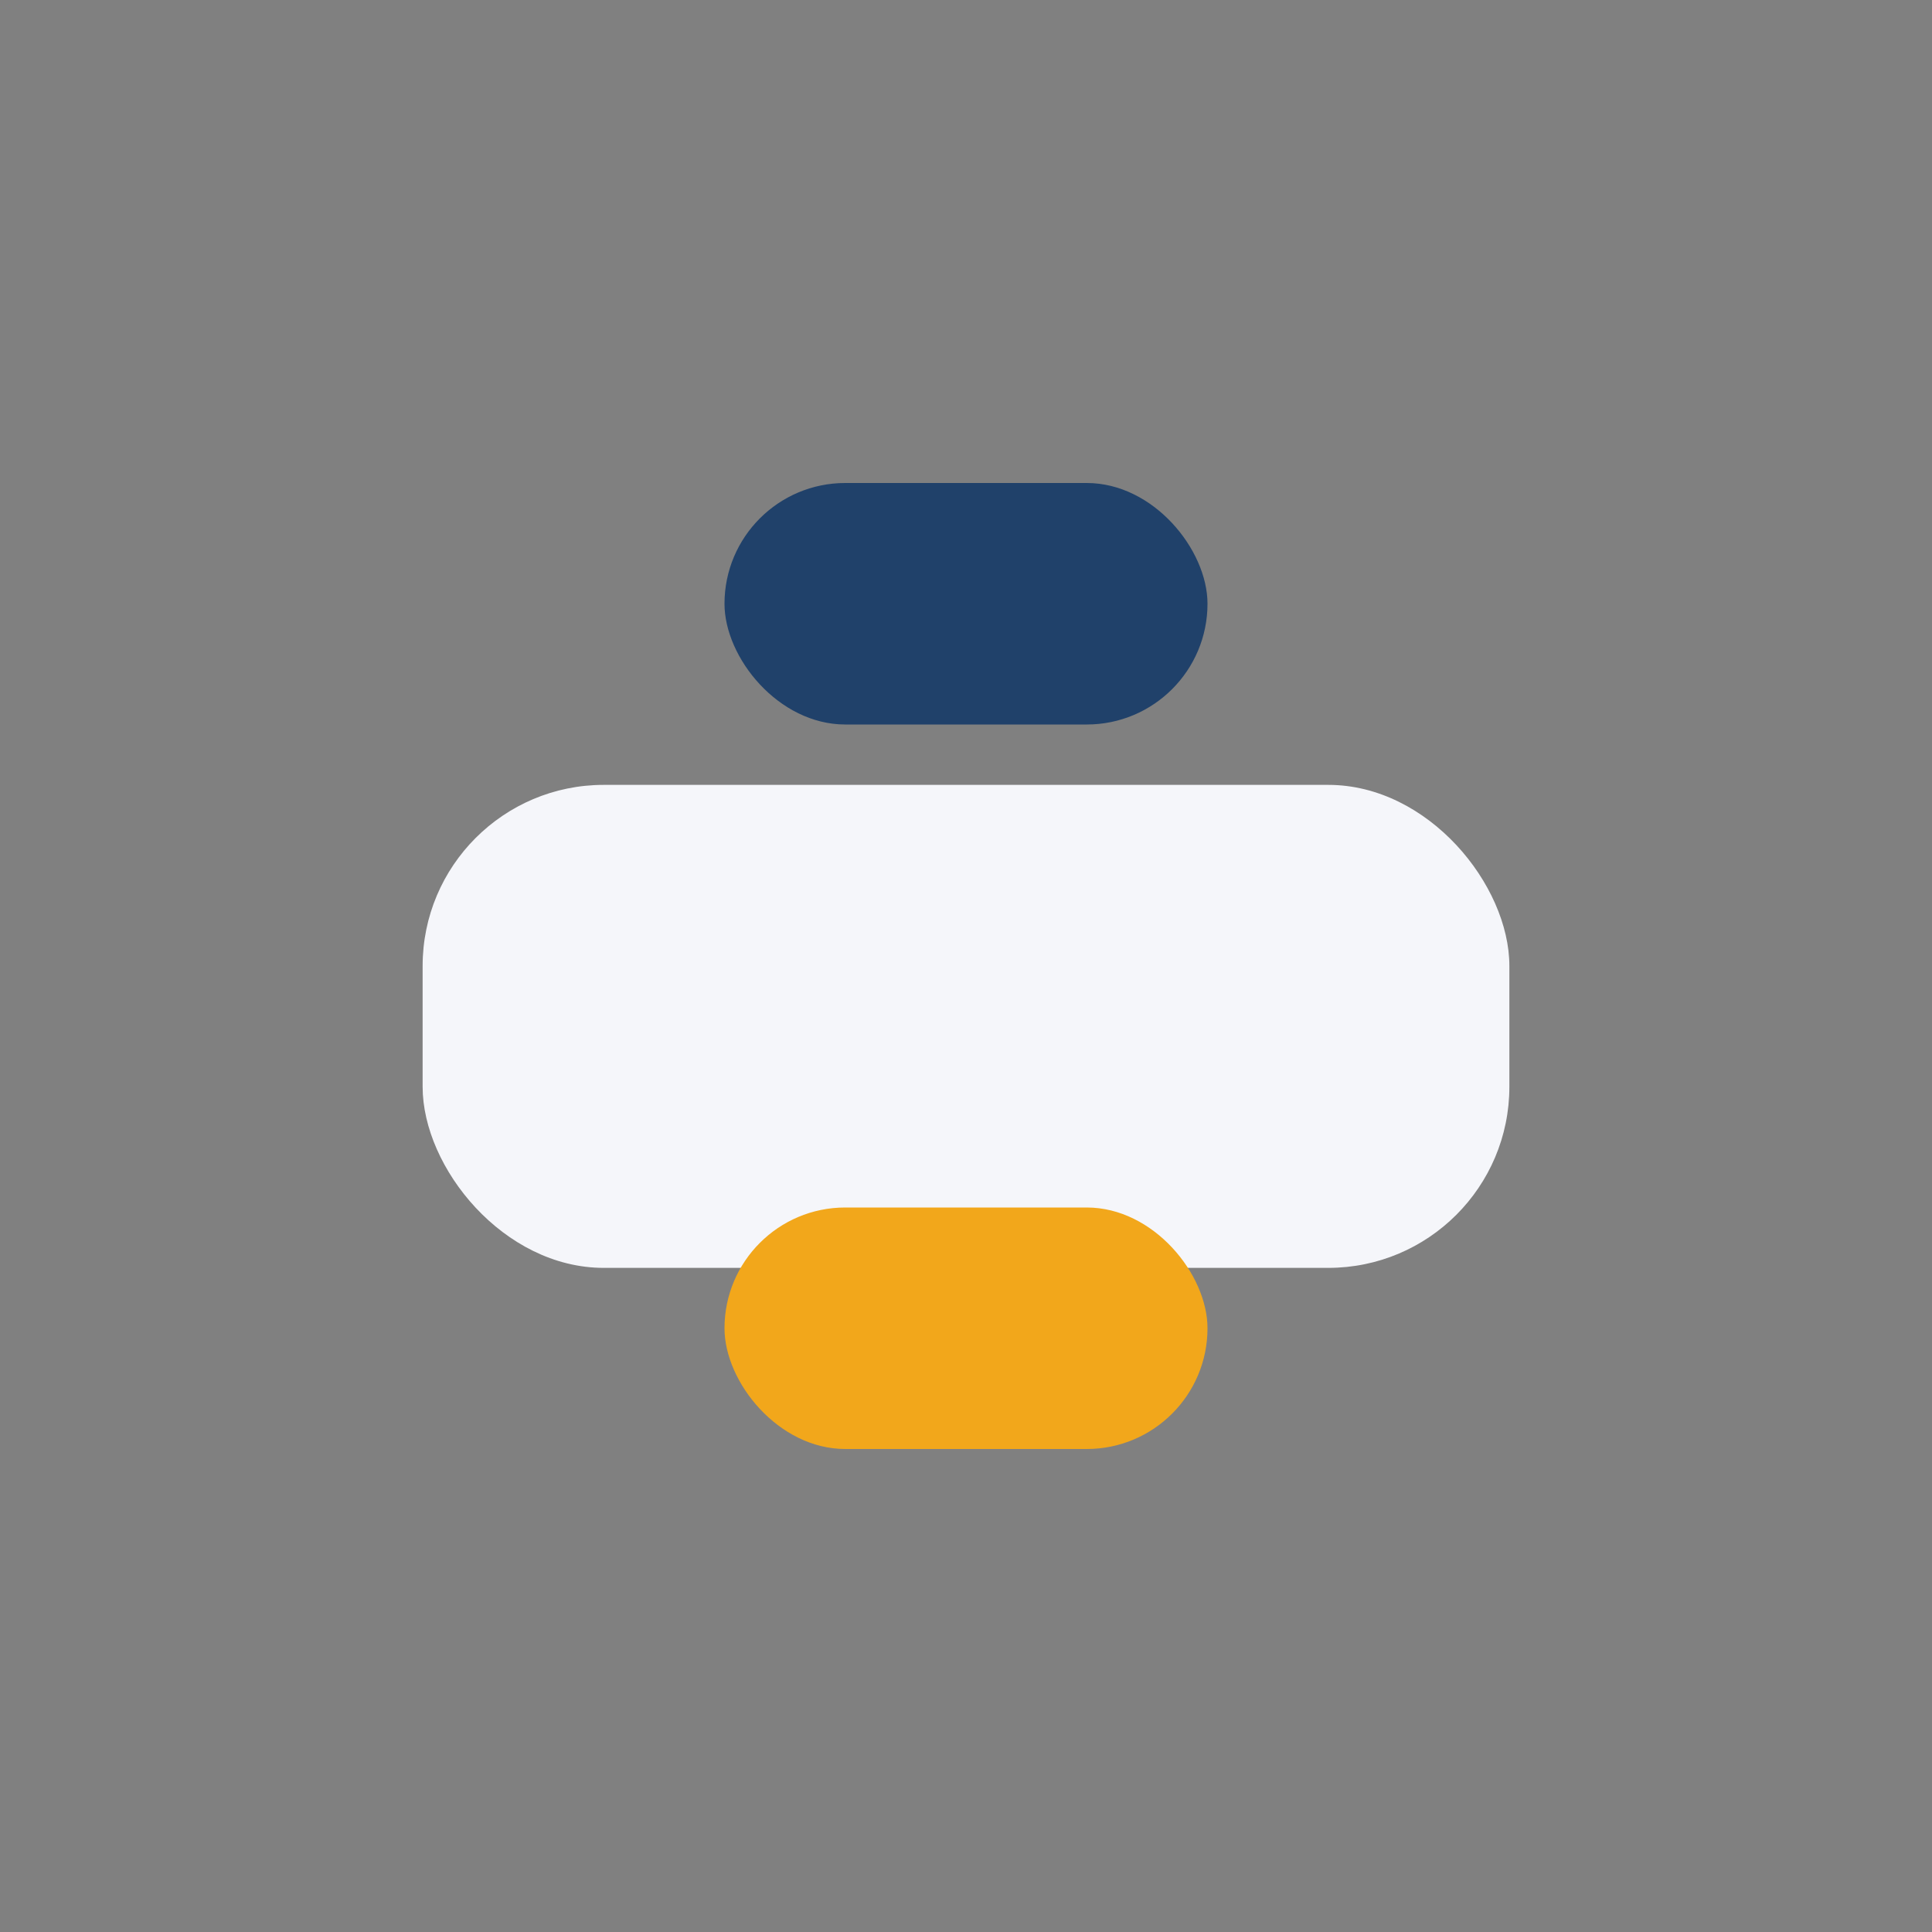
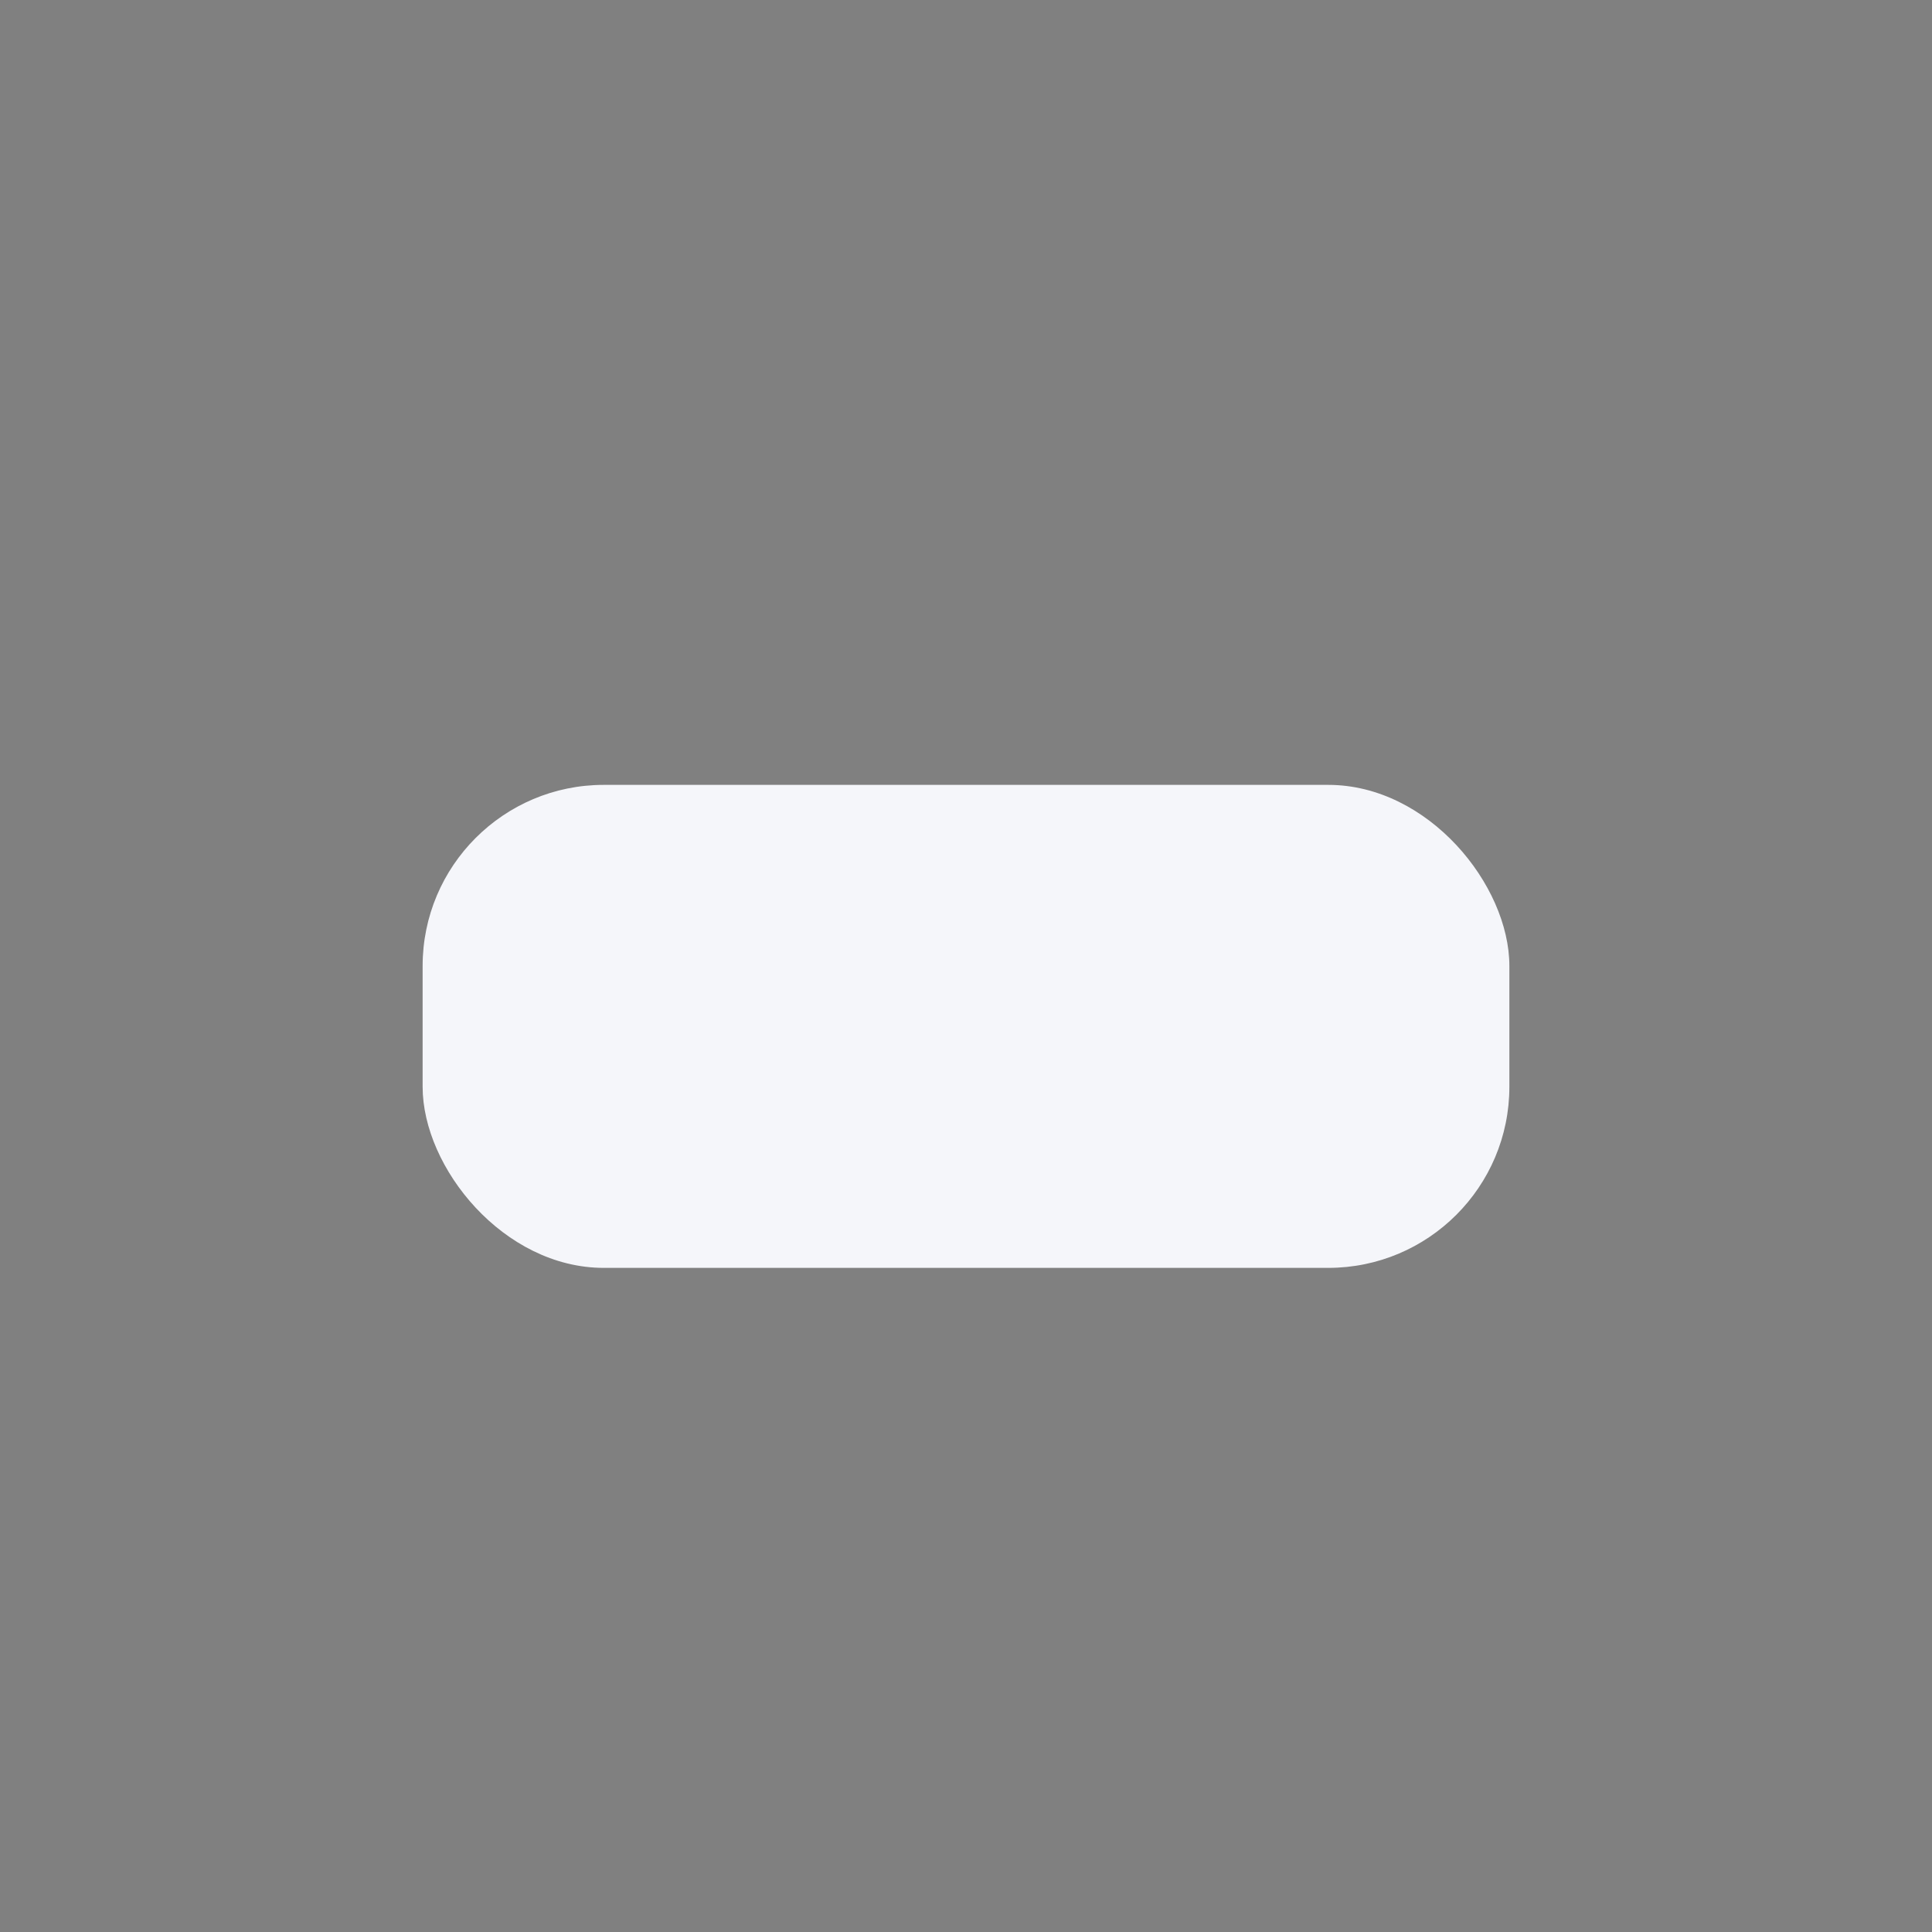
<svg xmlns="http://www.w3.org/2000/svg" width="32" height="32" viewBox="0 0 32 32">
  <rect x="0" y="0" width="32" height="32" fill="#808080" stroke="none" />
  <rect x="7" y="13" width="18" height="8" rx="3" fill="#F5F6FA" />
-   <rect x="12" y="8" width="8" height="4" rx="2" fill="#20416A" />
-   <rect x="12" y="20" width="8" height="4" rx="2" fill="#F2A71B" />
</svg>